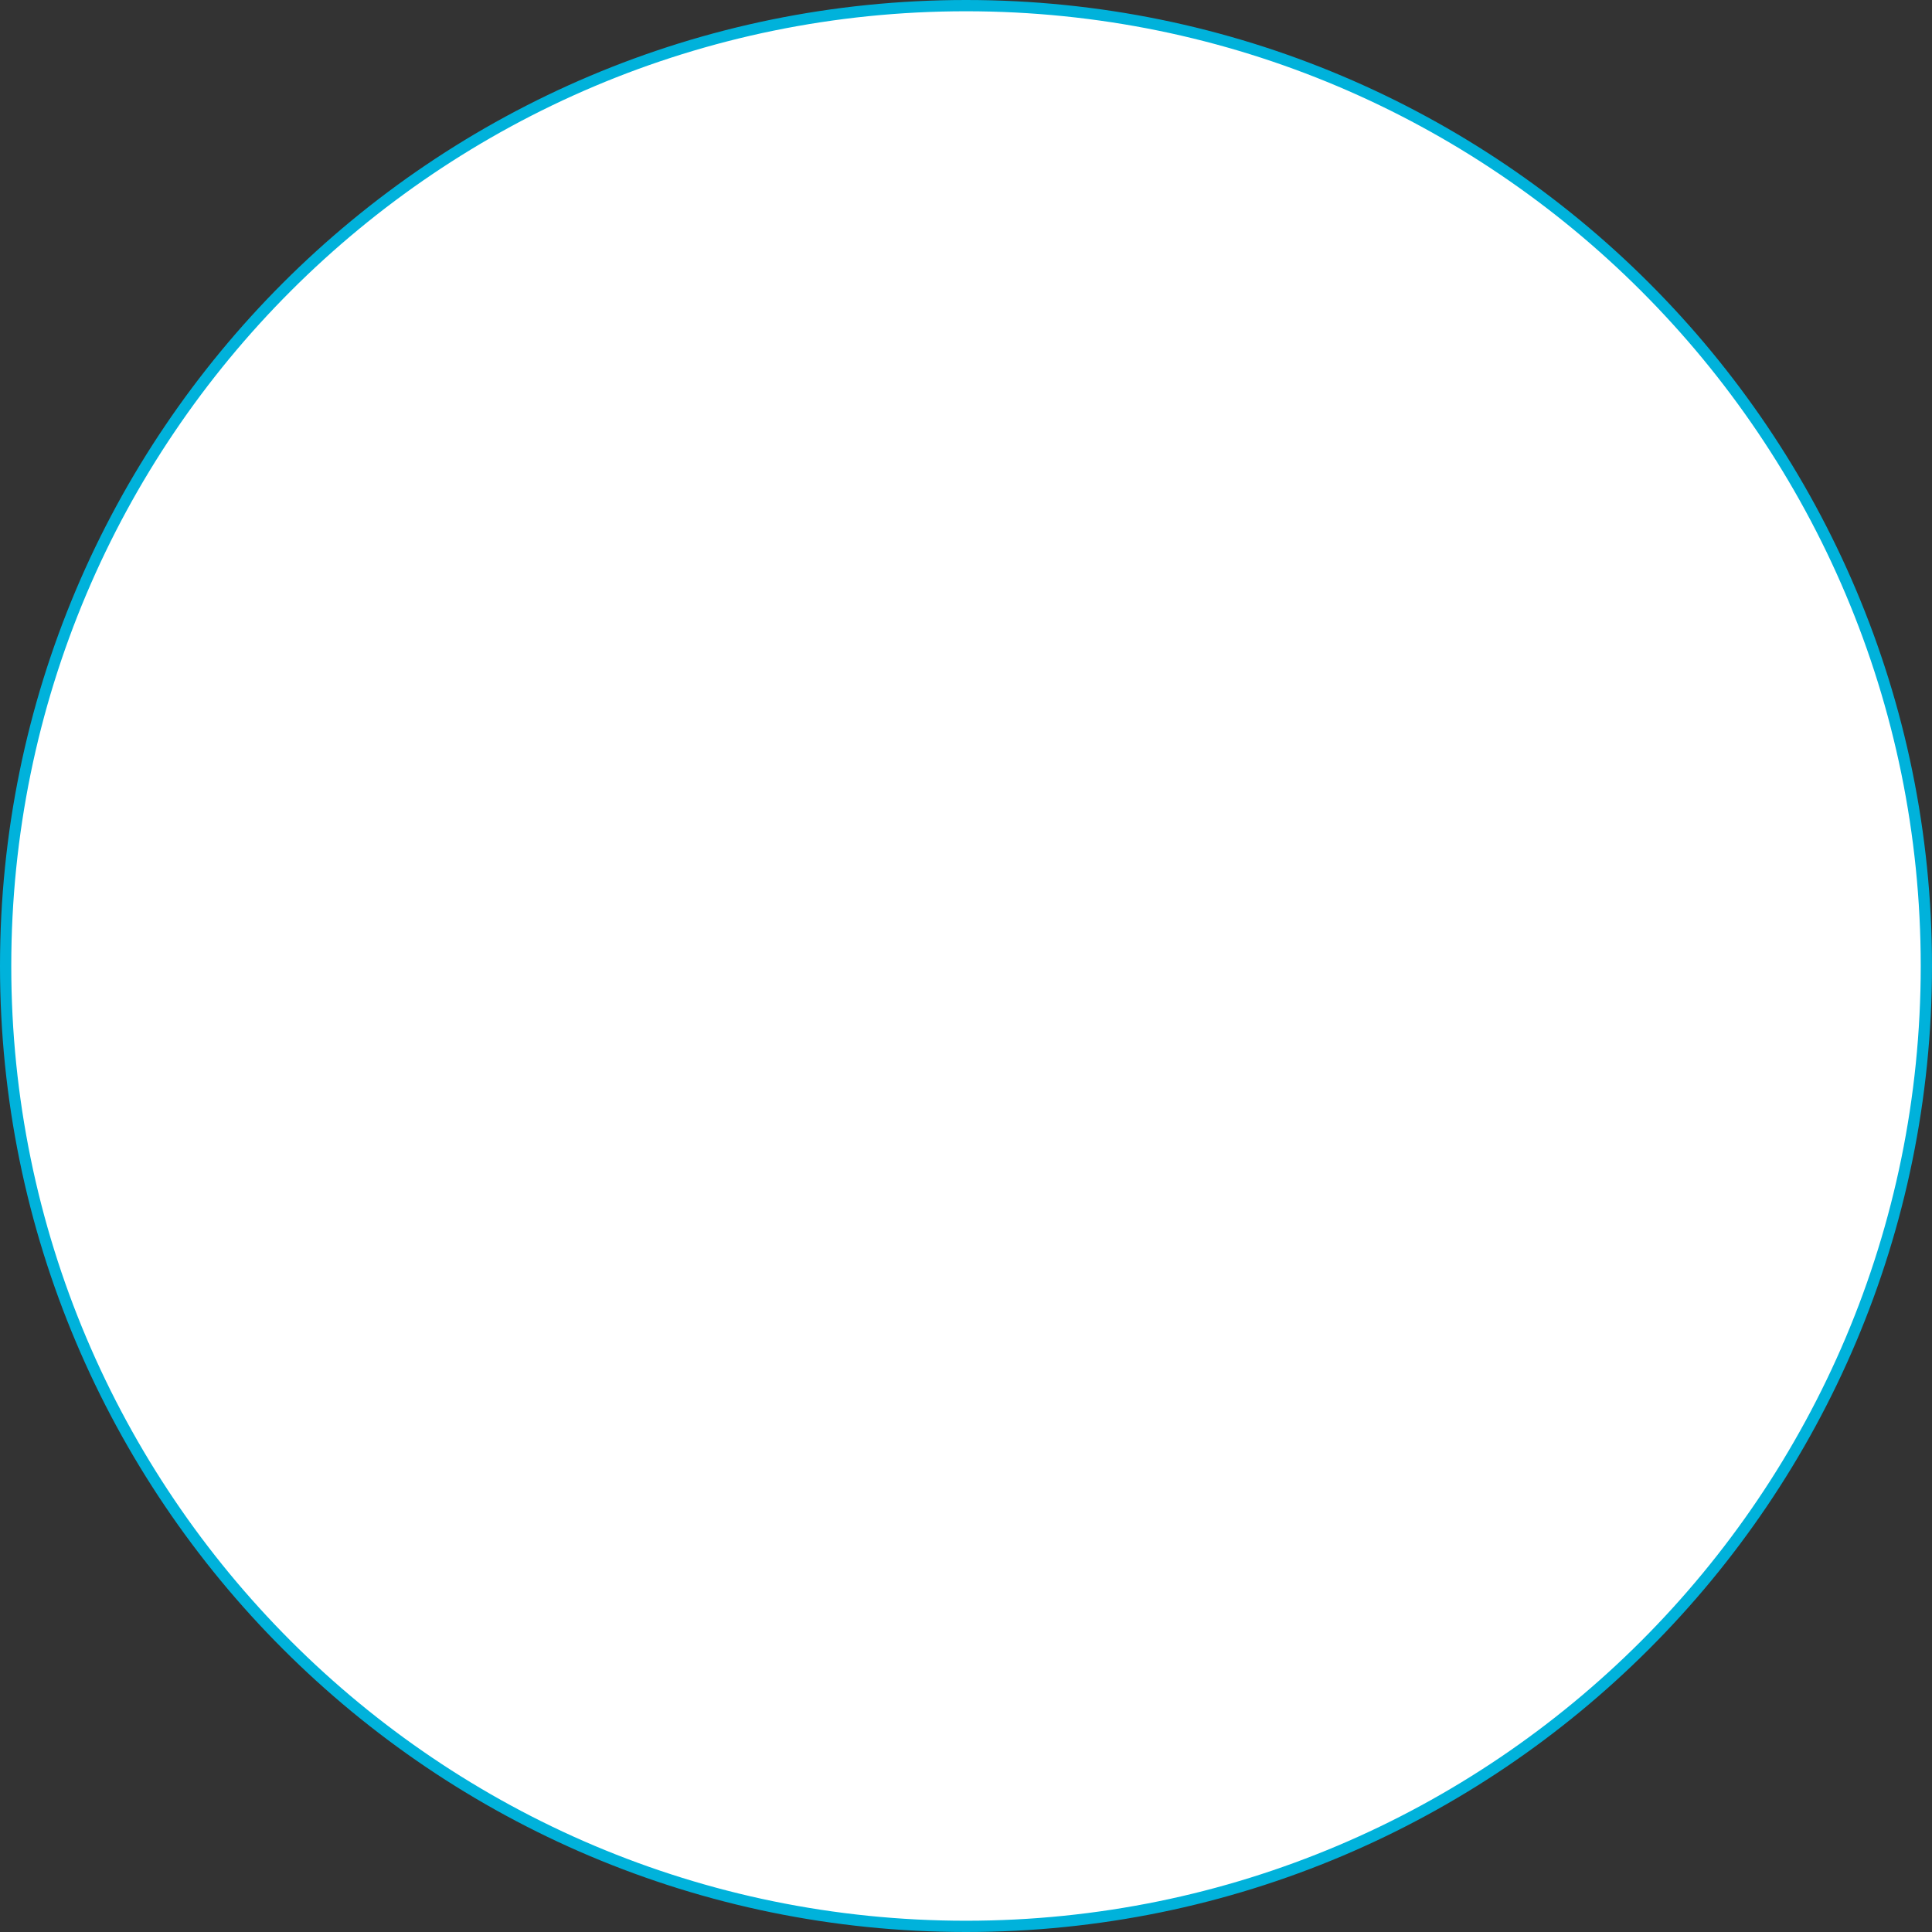
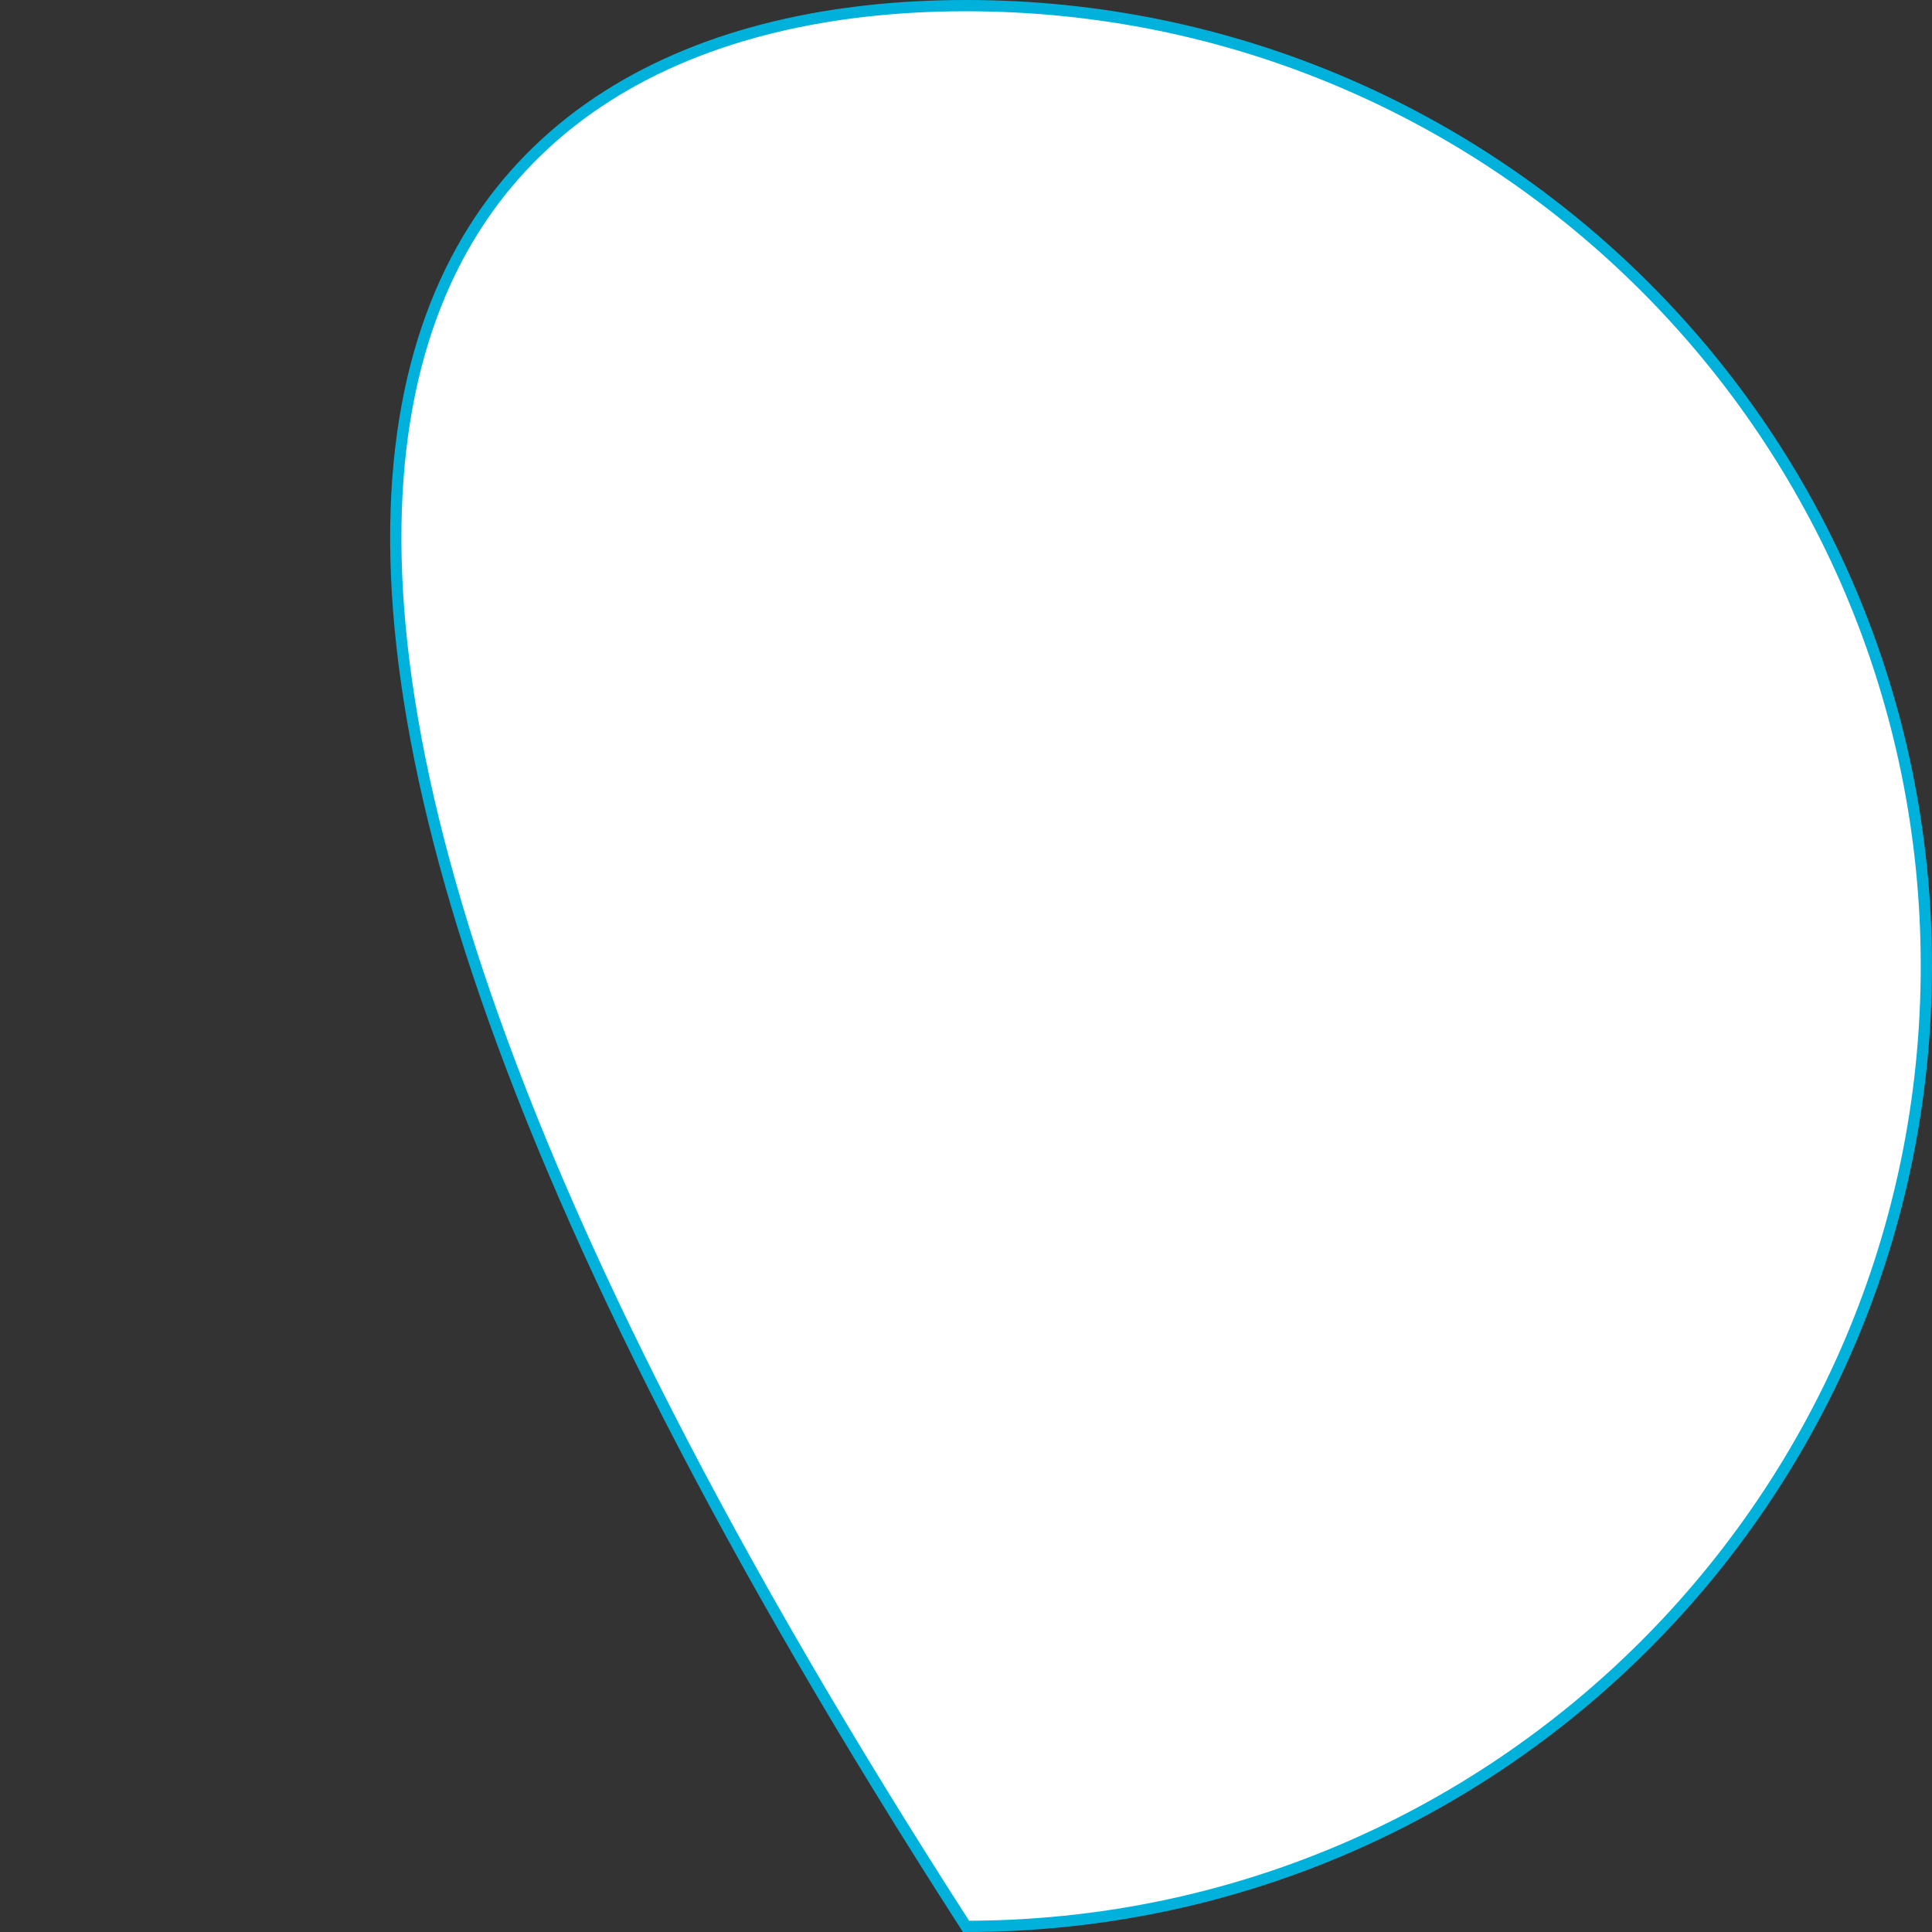
<svg xmlns="http://www.w3.org/2000/svg" fill="none" height="100%" overflow="visible" preserveAspectRatio="none" style="display: block;" viewBox="0 0 343 343" width="100%">
  <rect x="0" y="0" width="343" height="343" fill="#333333" stroke="none" />
-   <path d="M342 171.5C342 265.665 265.665 342 171.5 342C77.335 342 1 265.665 1 171.5C1 77.335 77.335 1 171.5 1C265.665 1 342 77.335 342 171.5Z" fill="white" id="Ellipse 95" stroke="#00B2DB" stroke-width="2" />
+   <path d="M342 171.5C342 265.665 265.665 342 171.5 342C1 77.335 77.335 1 171.5 1C265.665 1 342 77.335 342 171.5Z" fill="white" id="Ellipse 95" stroke="#00B2DB" stroke-width="2" />
</svg>